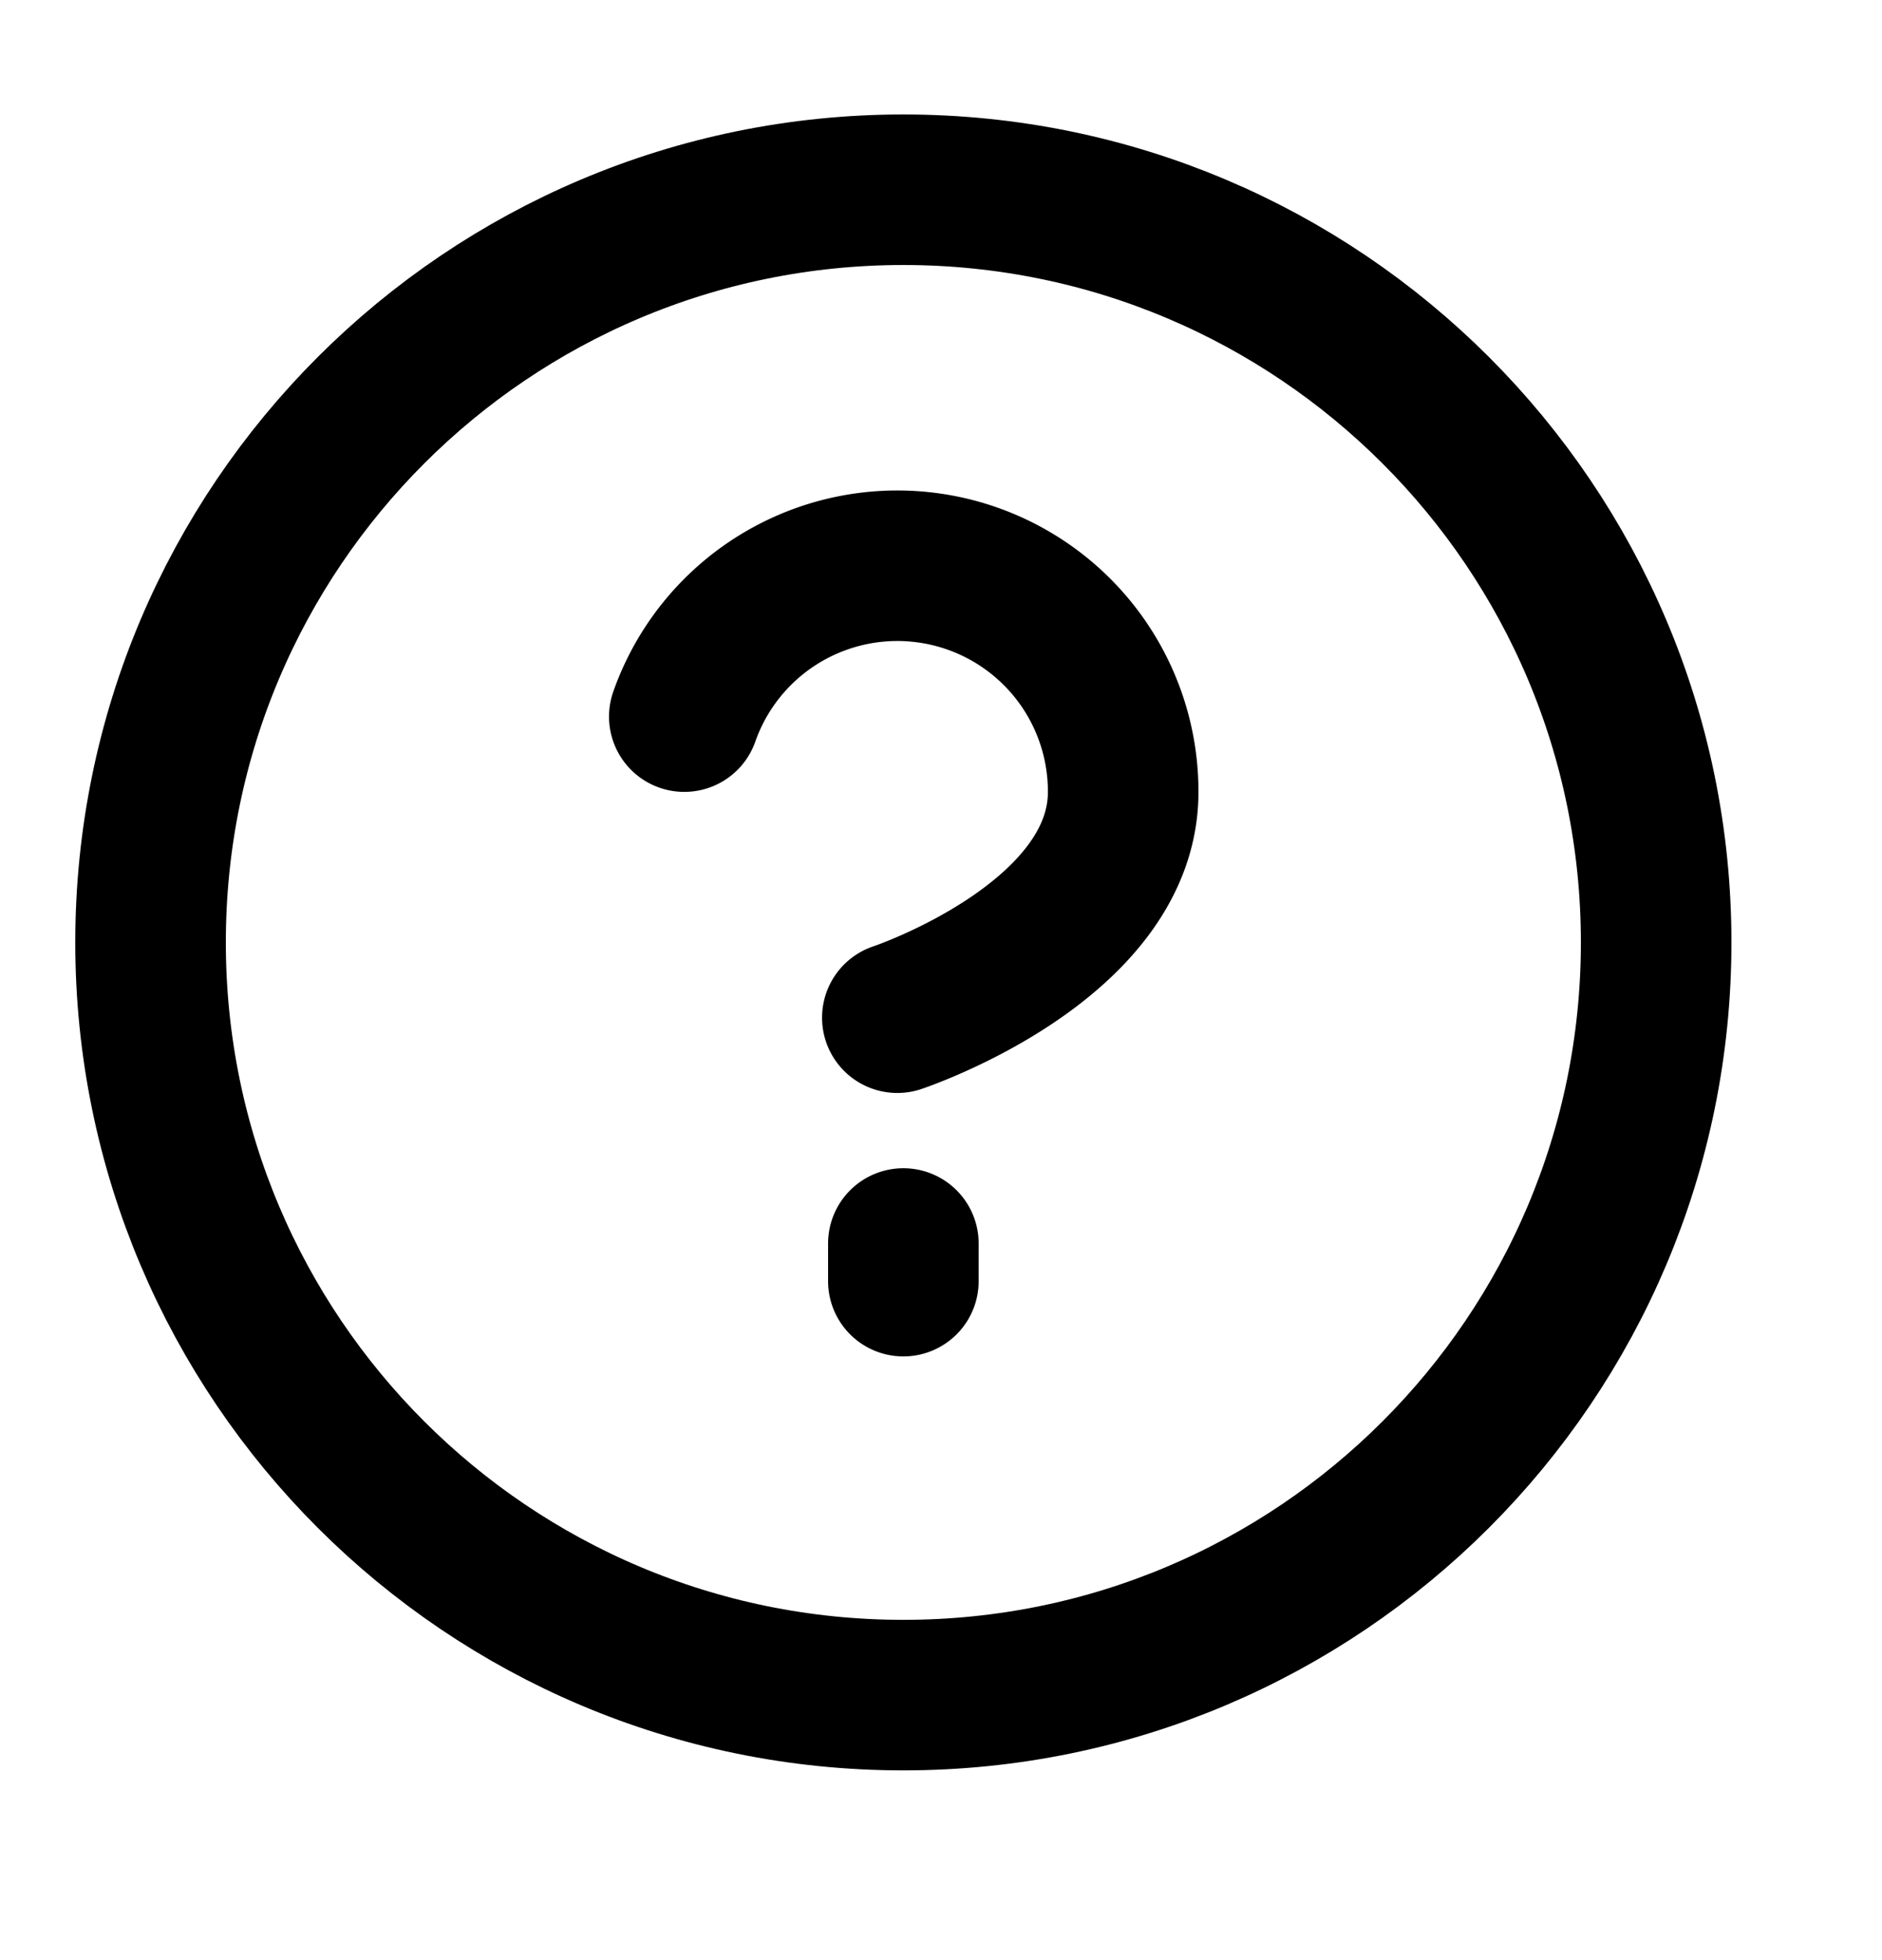
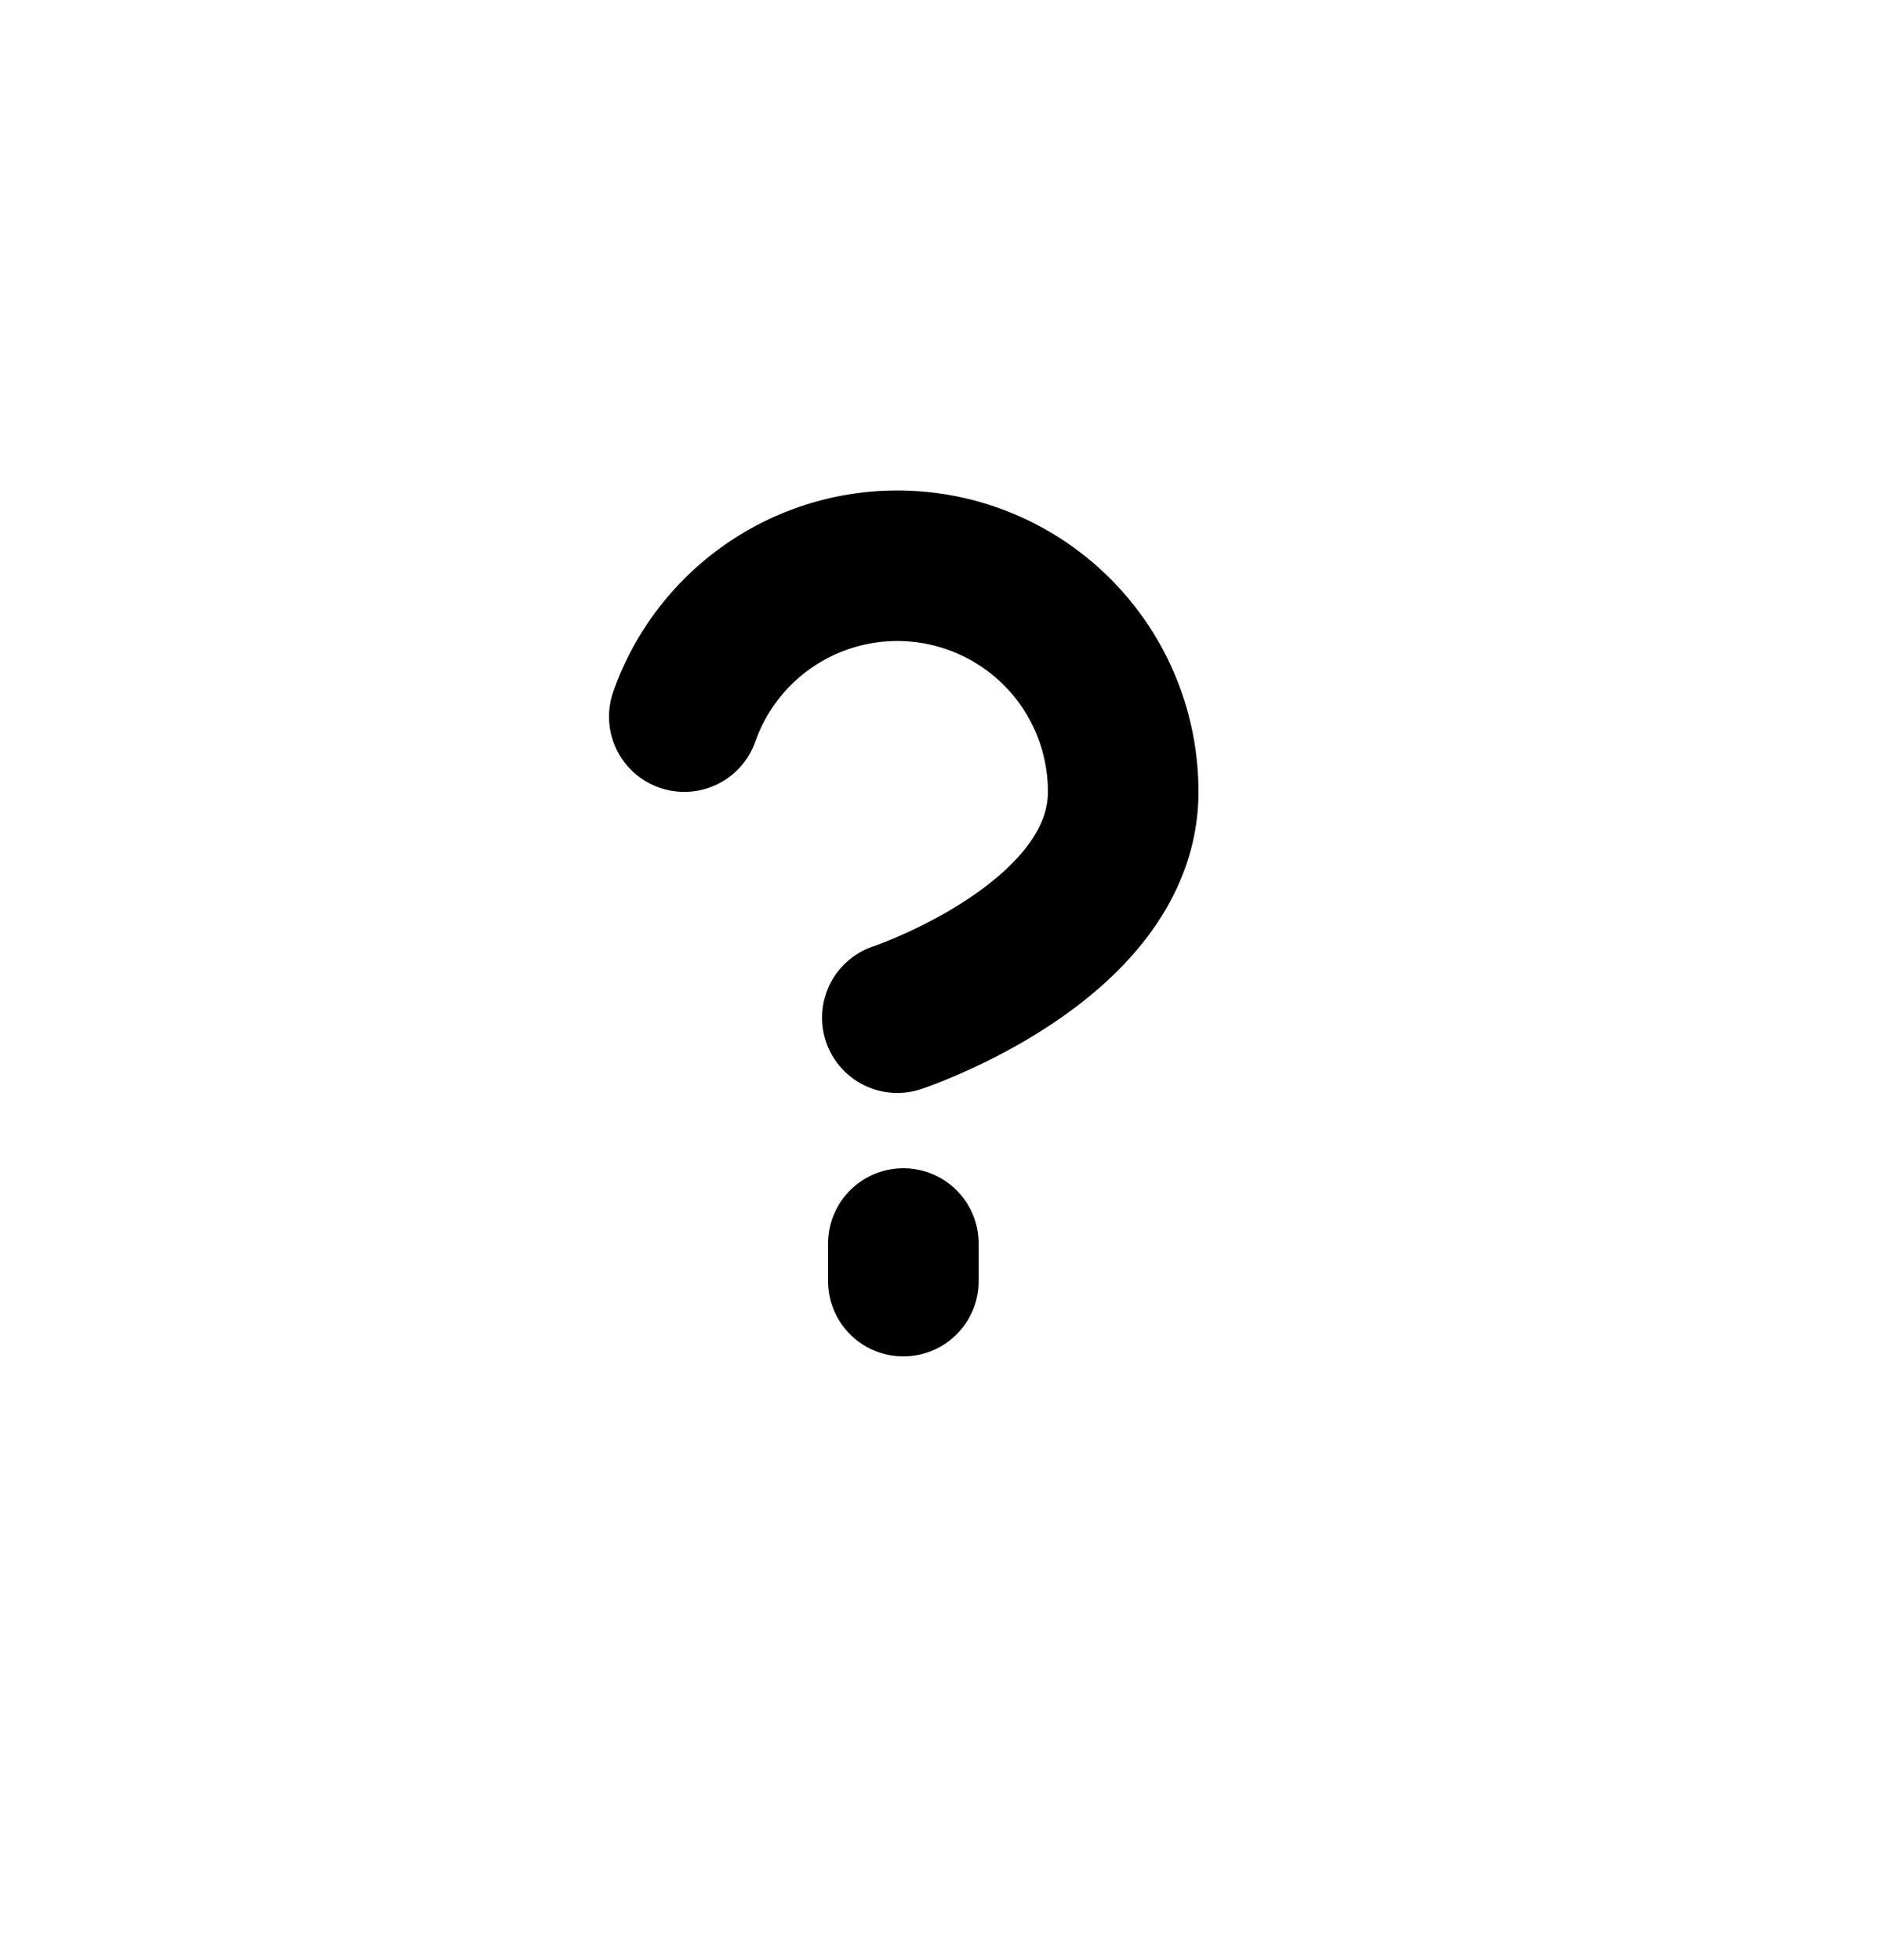
<svg xmlns="http://www.w3.org/2000/svg" width="24" height="25" viewBox="0 0 25 25" fill="none">
-   <path d="M12 22c5.523 0 10-4.477 10-10S17.523 2 12 2 2 6.477 2 12s4.477 10 10 10z" stroke="#000" stroke-width="2" stroke-linecap="round" stroke-linejoin="round" />
  <path d="M9.09 9a3 3 0 0 1 5.83 1c0 2-3 3-3 3M12 16v.5" stroke="#000" stroke-width="2" stroke-linecap="round" stroke-linejoin="round" />
</svg>